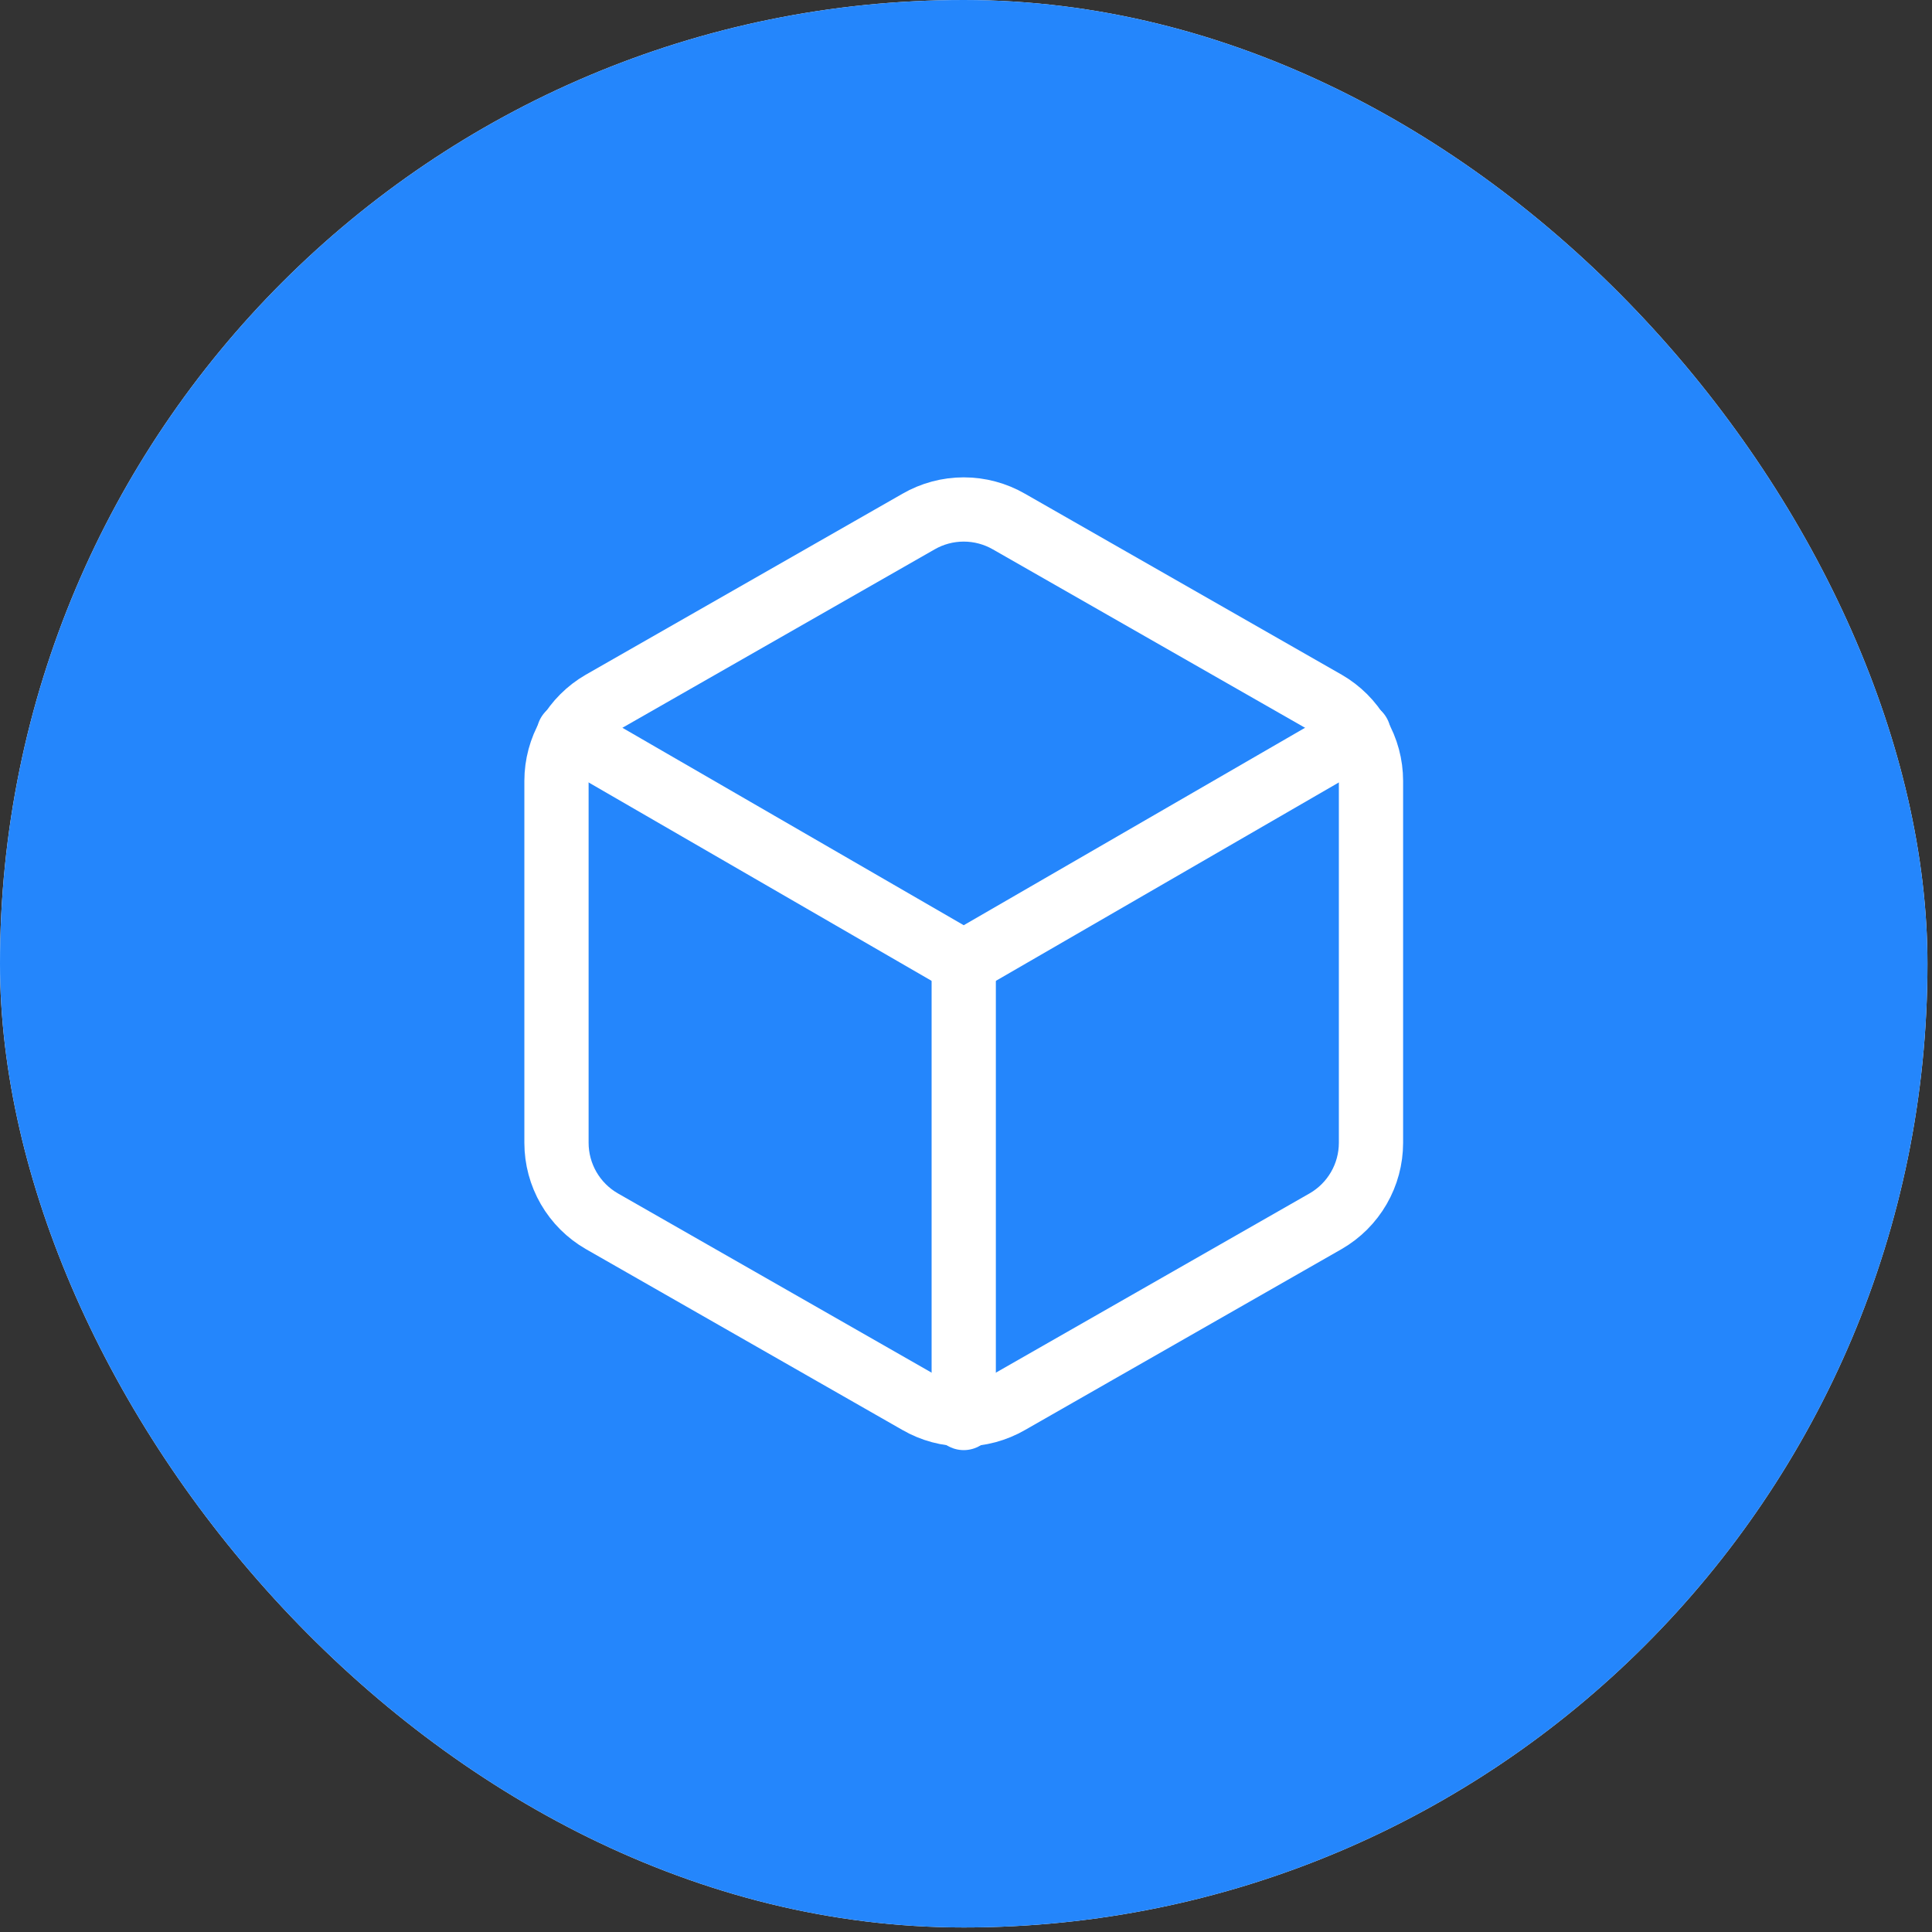
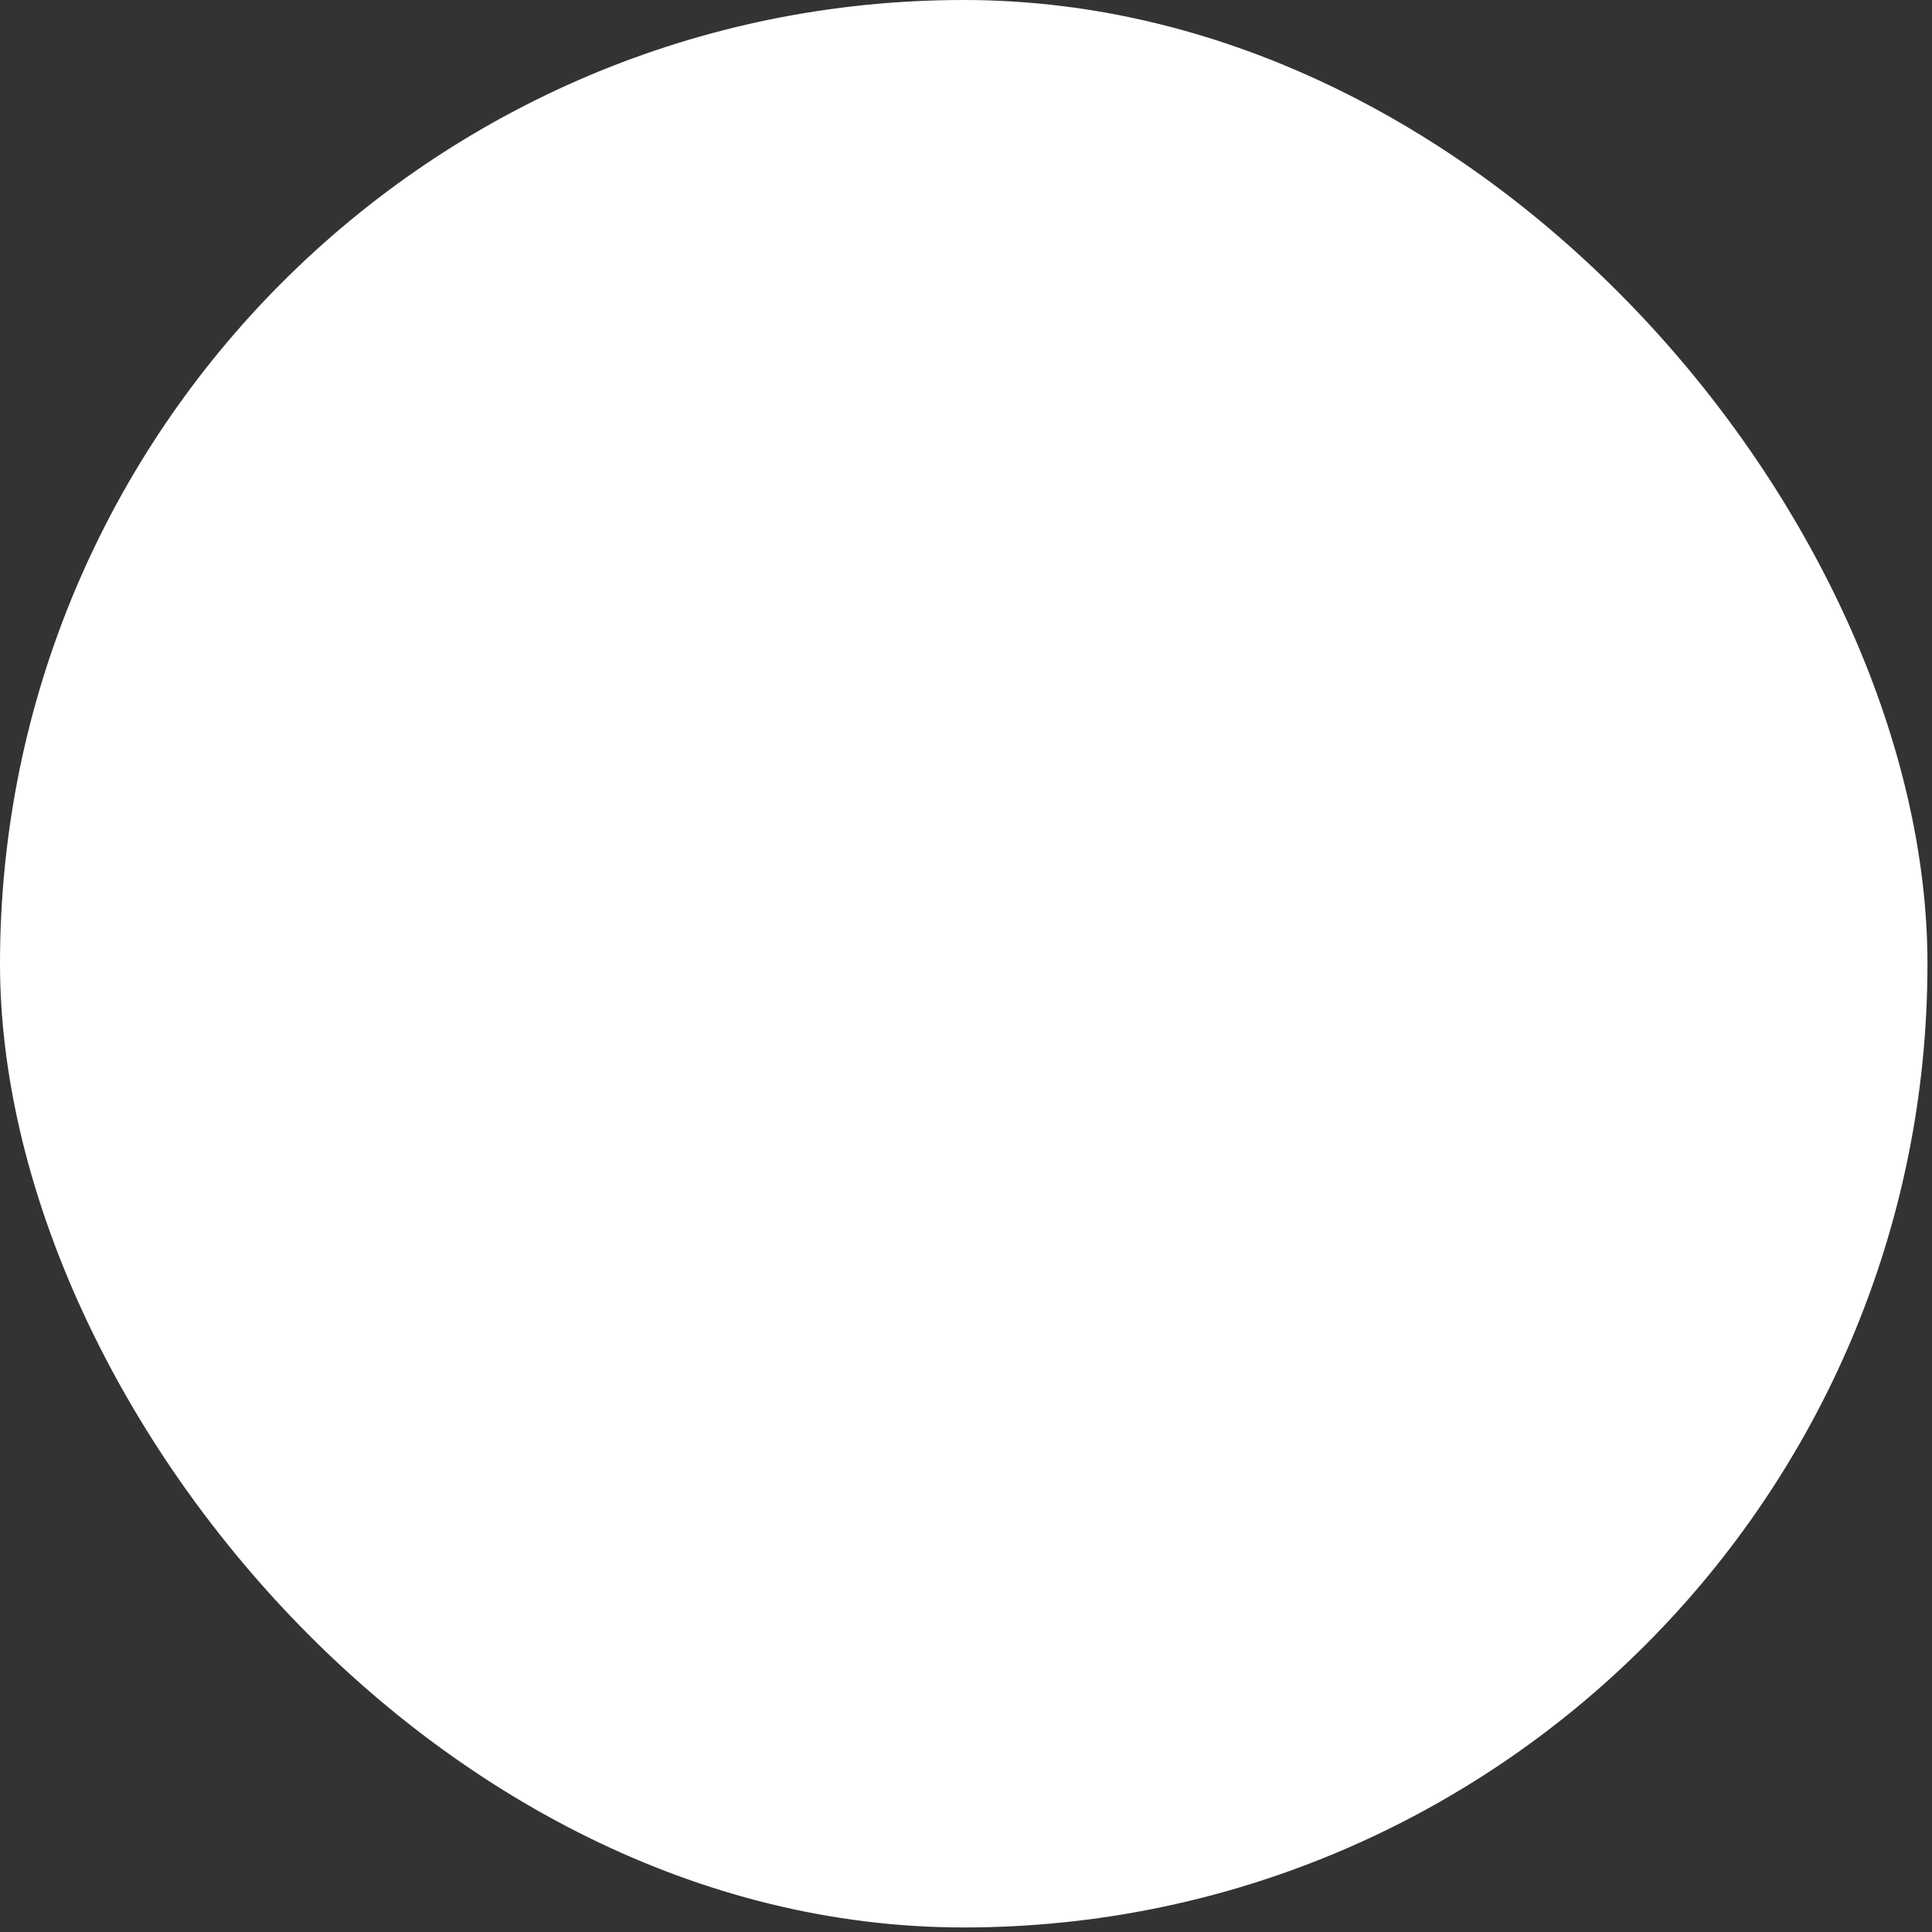
<svg xmlns="http://www.w3.org/2000/svg" width="409" height="409" viewBox="0 0 409 409" fill="none">
  <rect x="0" y="0" width="409" height="409" fill="#333333" stroke="none" />
  <rect width="408.039" height="408.039" rx="204.02" fill="white" />
-   <rect width="408.039" height="408.039" rx="204.02" fill="#2486FC" />
-   <path d="M290.234 241.944V165.31C290.231 161.95 289.344 158.65 287.662 155.742C285.981 152.833 283.564 150.417 280.655 148.738L213.6 110.42C210.687 108.739 207.383 107.854 204.02 107.854C200.657 107.854 197.354 108.739 194.441 110.42L127.386 148.738C124.476 150.417 122.06 152.833 120.378 155.742C118.697 158.65 117.81 161.95 117.807 165.31V241.944C117.81 245.304 118.697 248.604 120.378 251.512C122.06 254.421 124.476 256.836 127.386 258.516L194.441 296.834C197.354 298.515 200.657 299.4 204.02 299.4C207.383 299.4 210.687 298.515 213.6 296.834L280.655 258.516C283.564 256.836 285.981 254.421 287.662 251.512C289.344 248.604 290.231 245.304 290.234 241.944Z" stroke="white" stroke-width="13.601" stroke-linecap="round" stroke-linejoin="round" />
-   <path d="M120.393 155.348L204.02 203.723L287.647 155.348" stroke="white" stroke-width="13.601" stroke-linecap="round" stroke-linejoin="round" />
-   <path d="M204.02 300.186V203.627" stroke="white" stroke-width="13.601" stroke-linecap="round" stroke-linejoin="round" />
</svg>